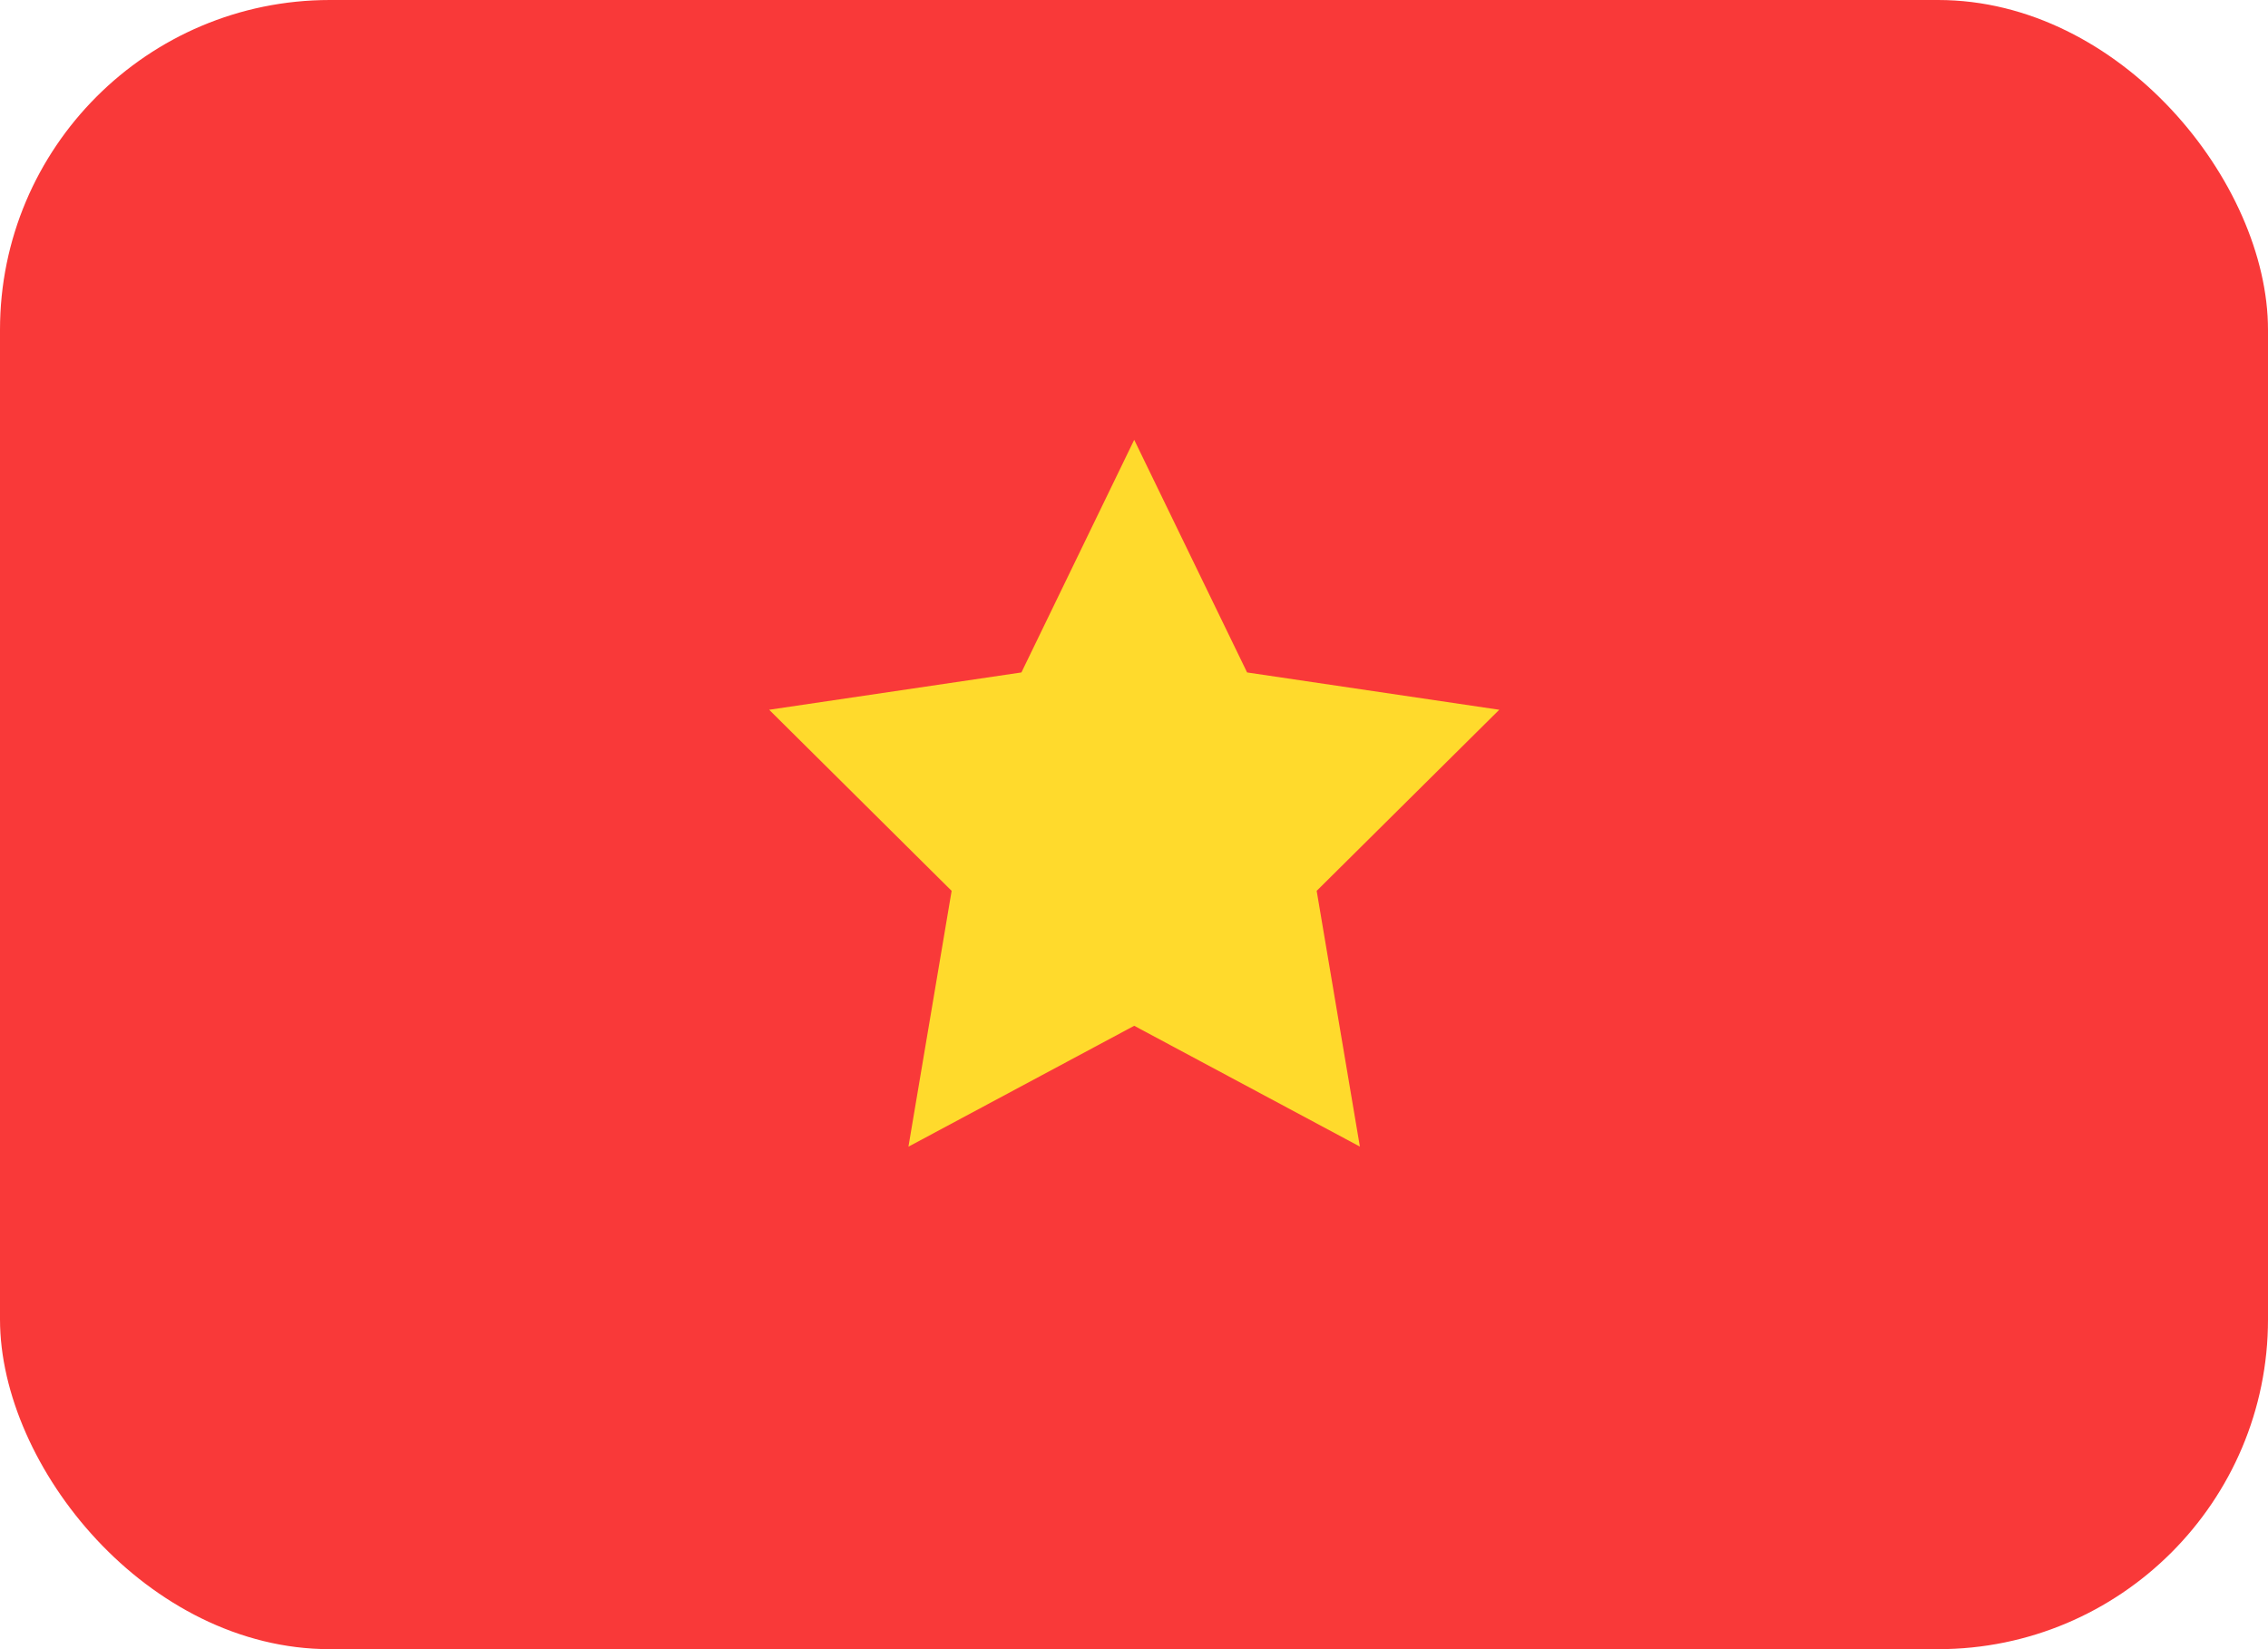
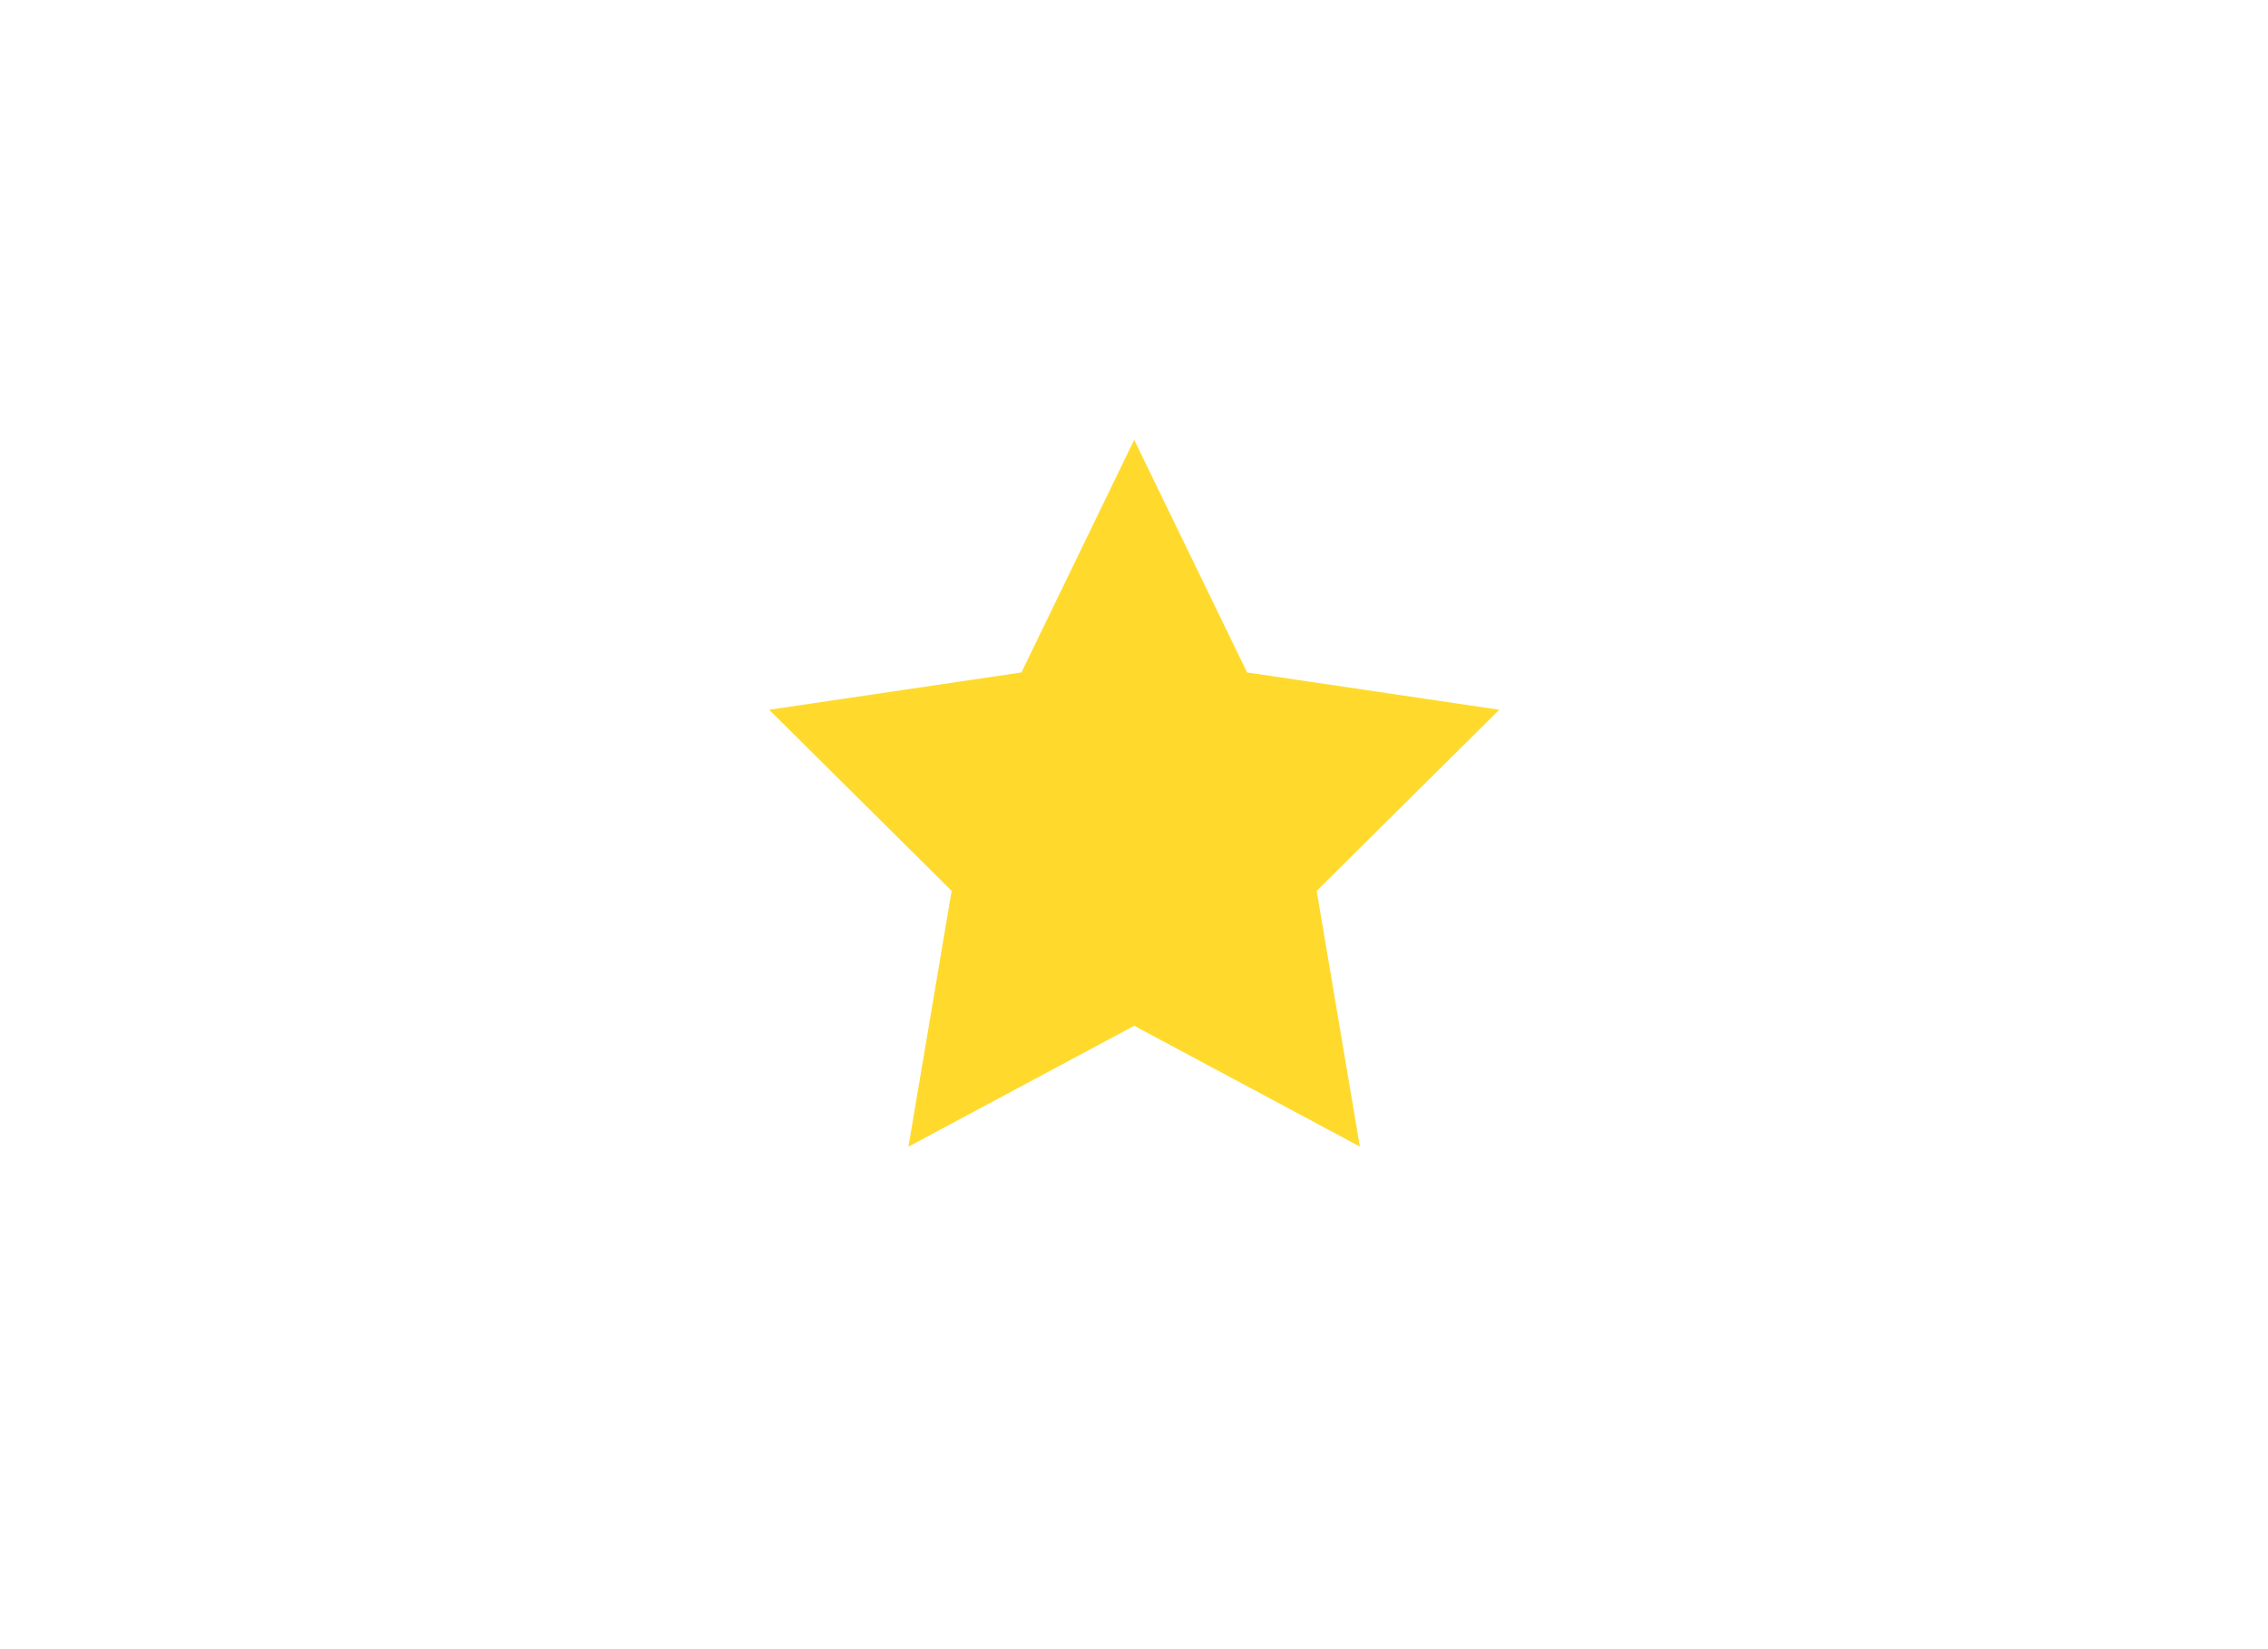
<svg xmlns="http://www.w3.org/2000/svg" width="22" height="16" viewBox="0 0 22 16" fill="none">
-   <rect width="22" height="16" rx="3.2" fill="#F93939" />
  <path fill-rule="evenodd" clip-rule="evenodd" d="M11.002 9.952L8.812 11.125L9.231 8.643L7.461 6.886L9.908 6.524L11.002 4.267L12.097 6.524L14.543 6.886L12.772 8.643L13.191 11.124" fill="#FFDA2C" />
</svg>